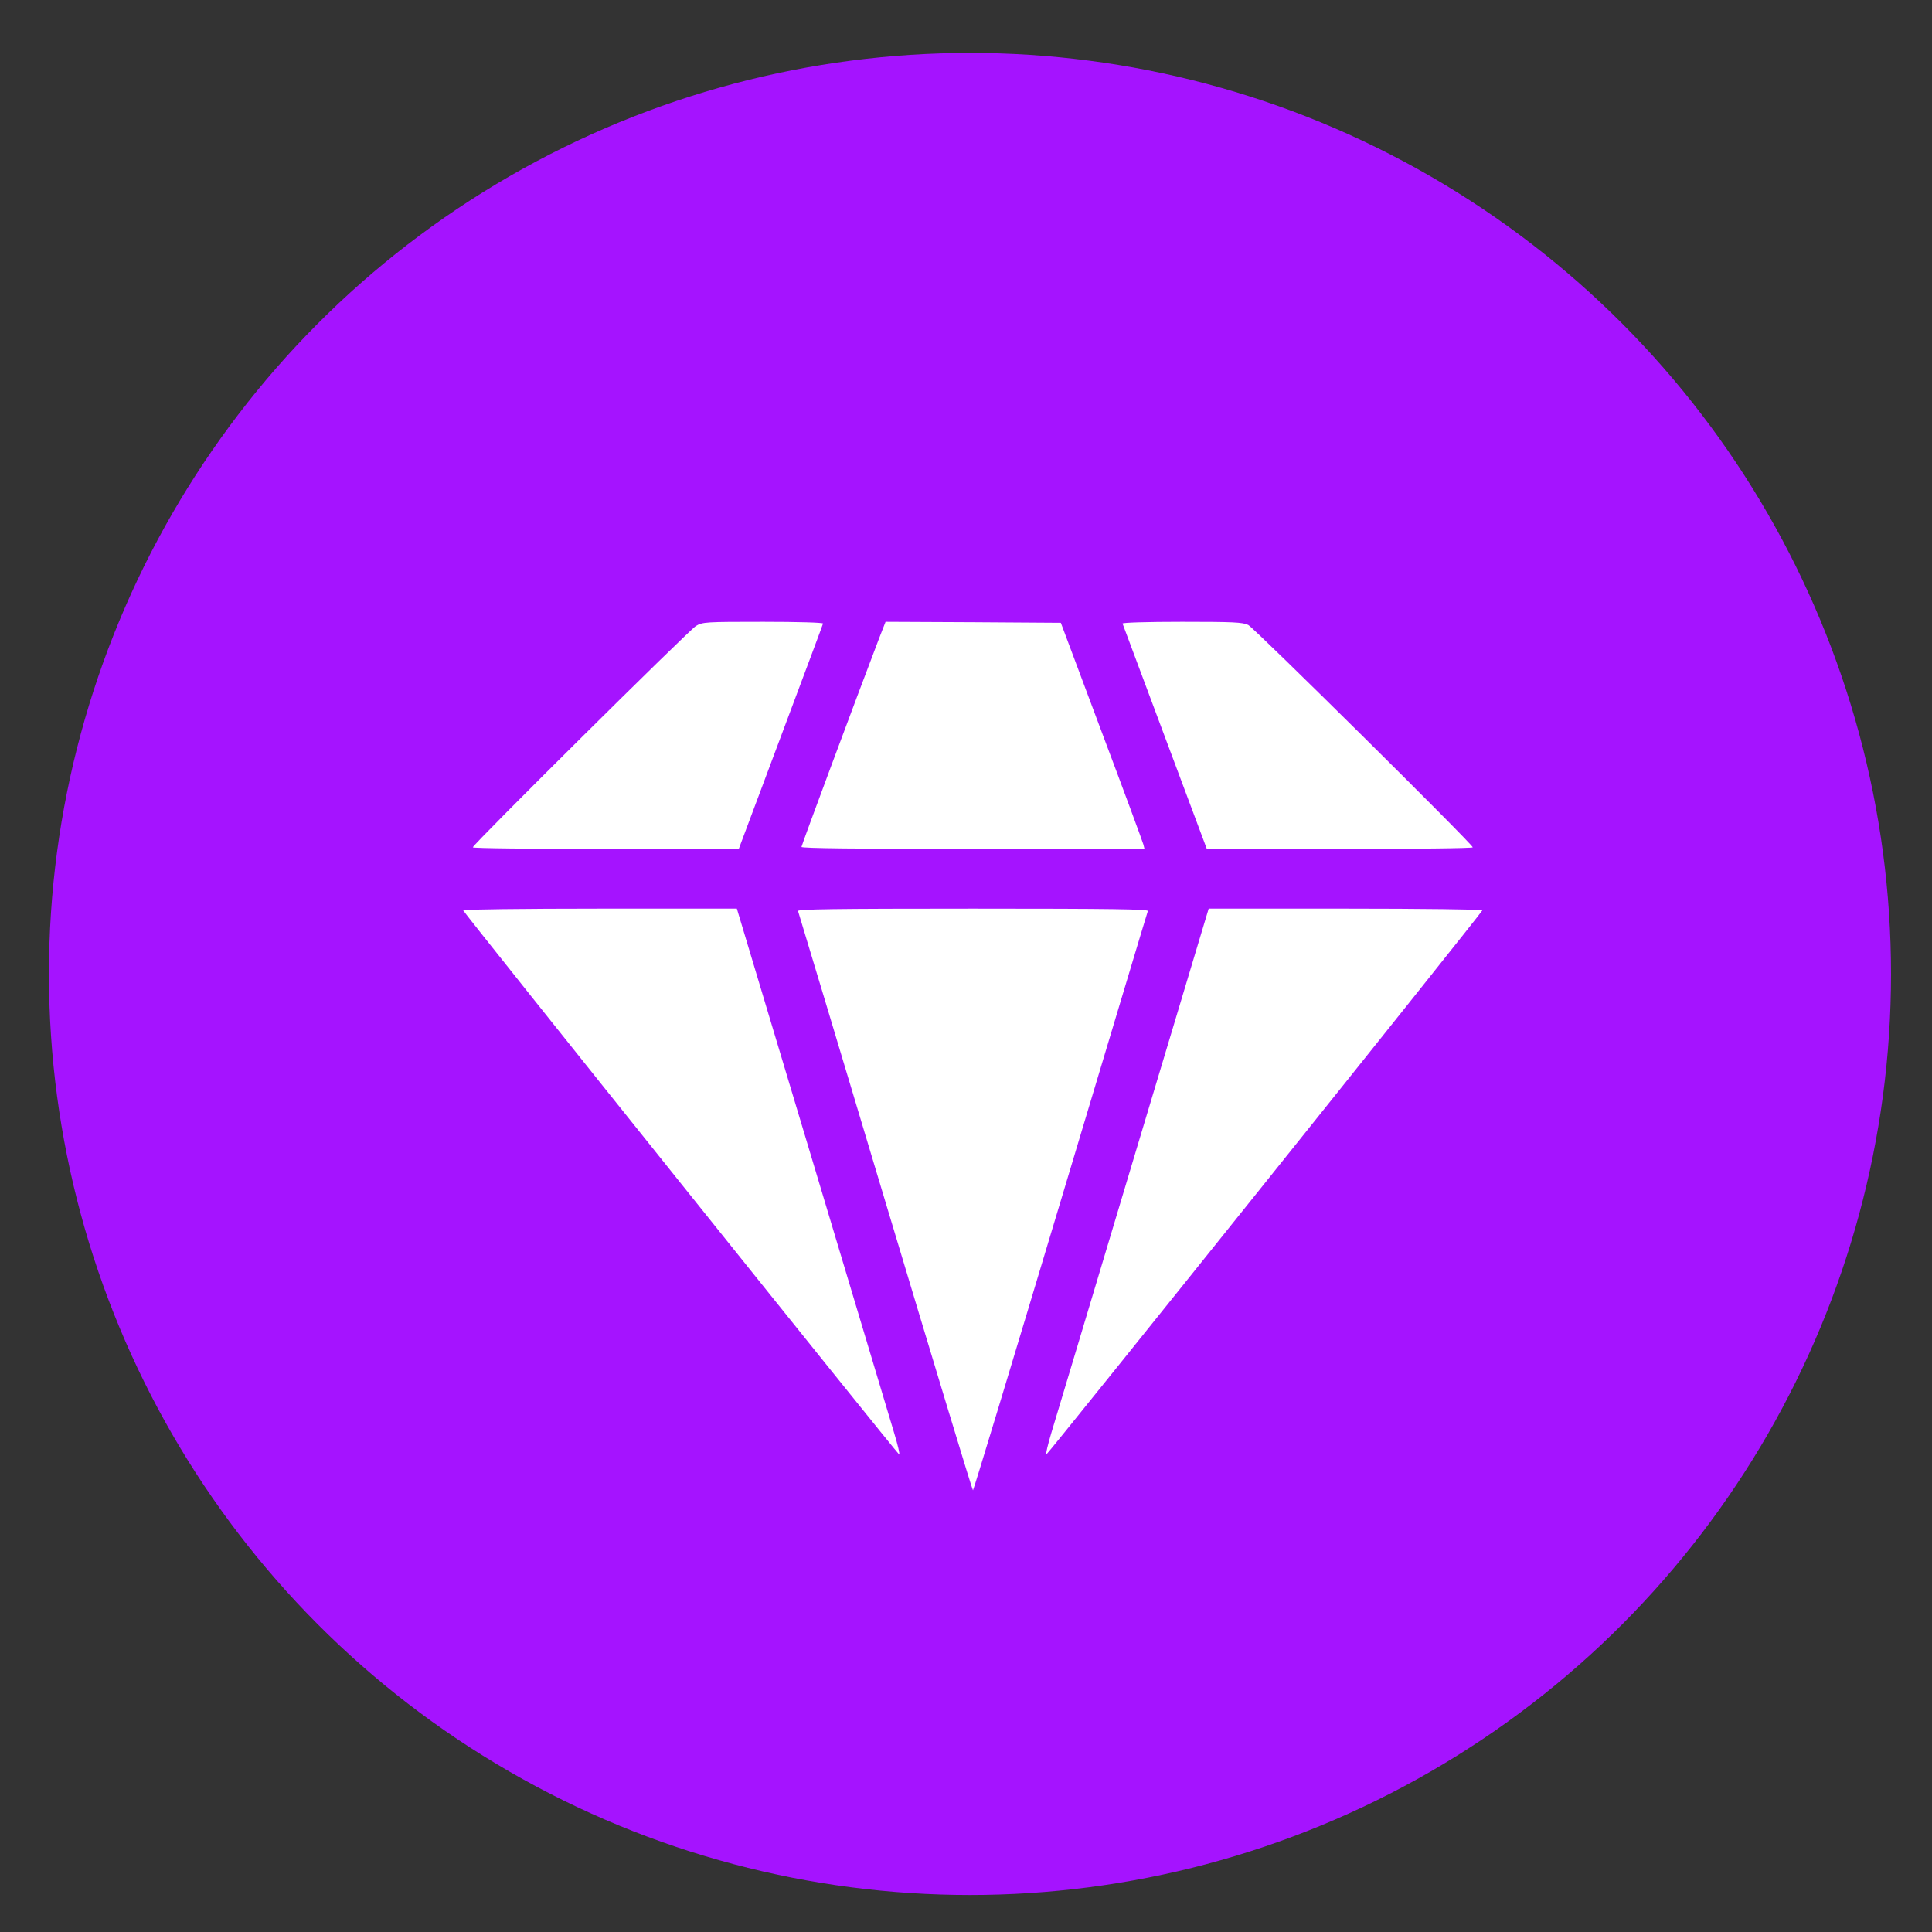
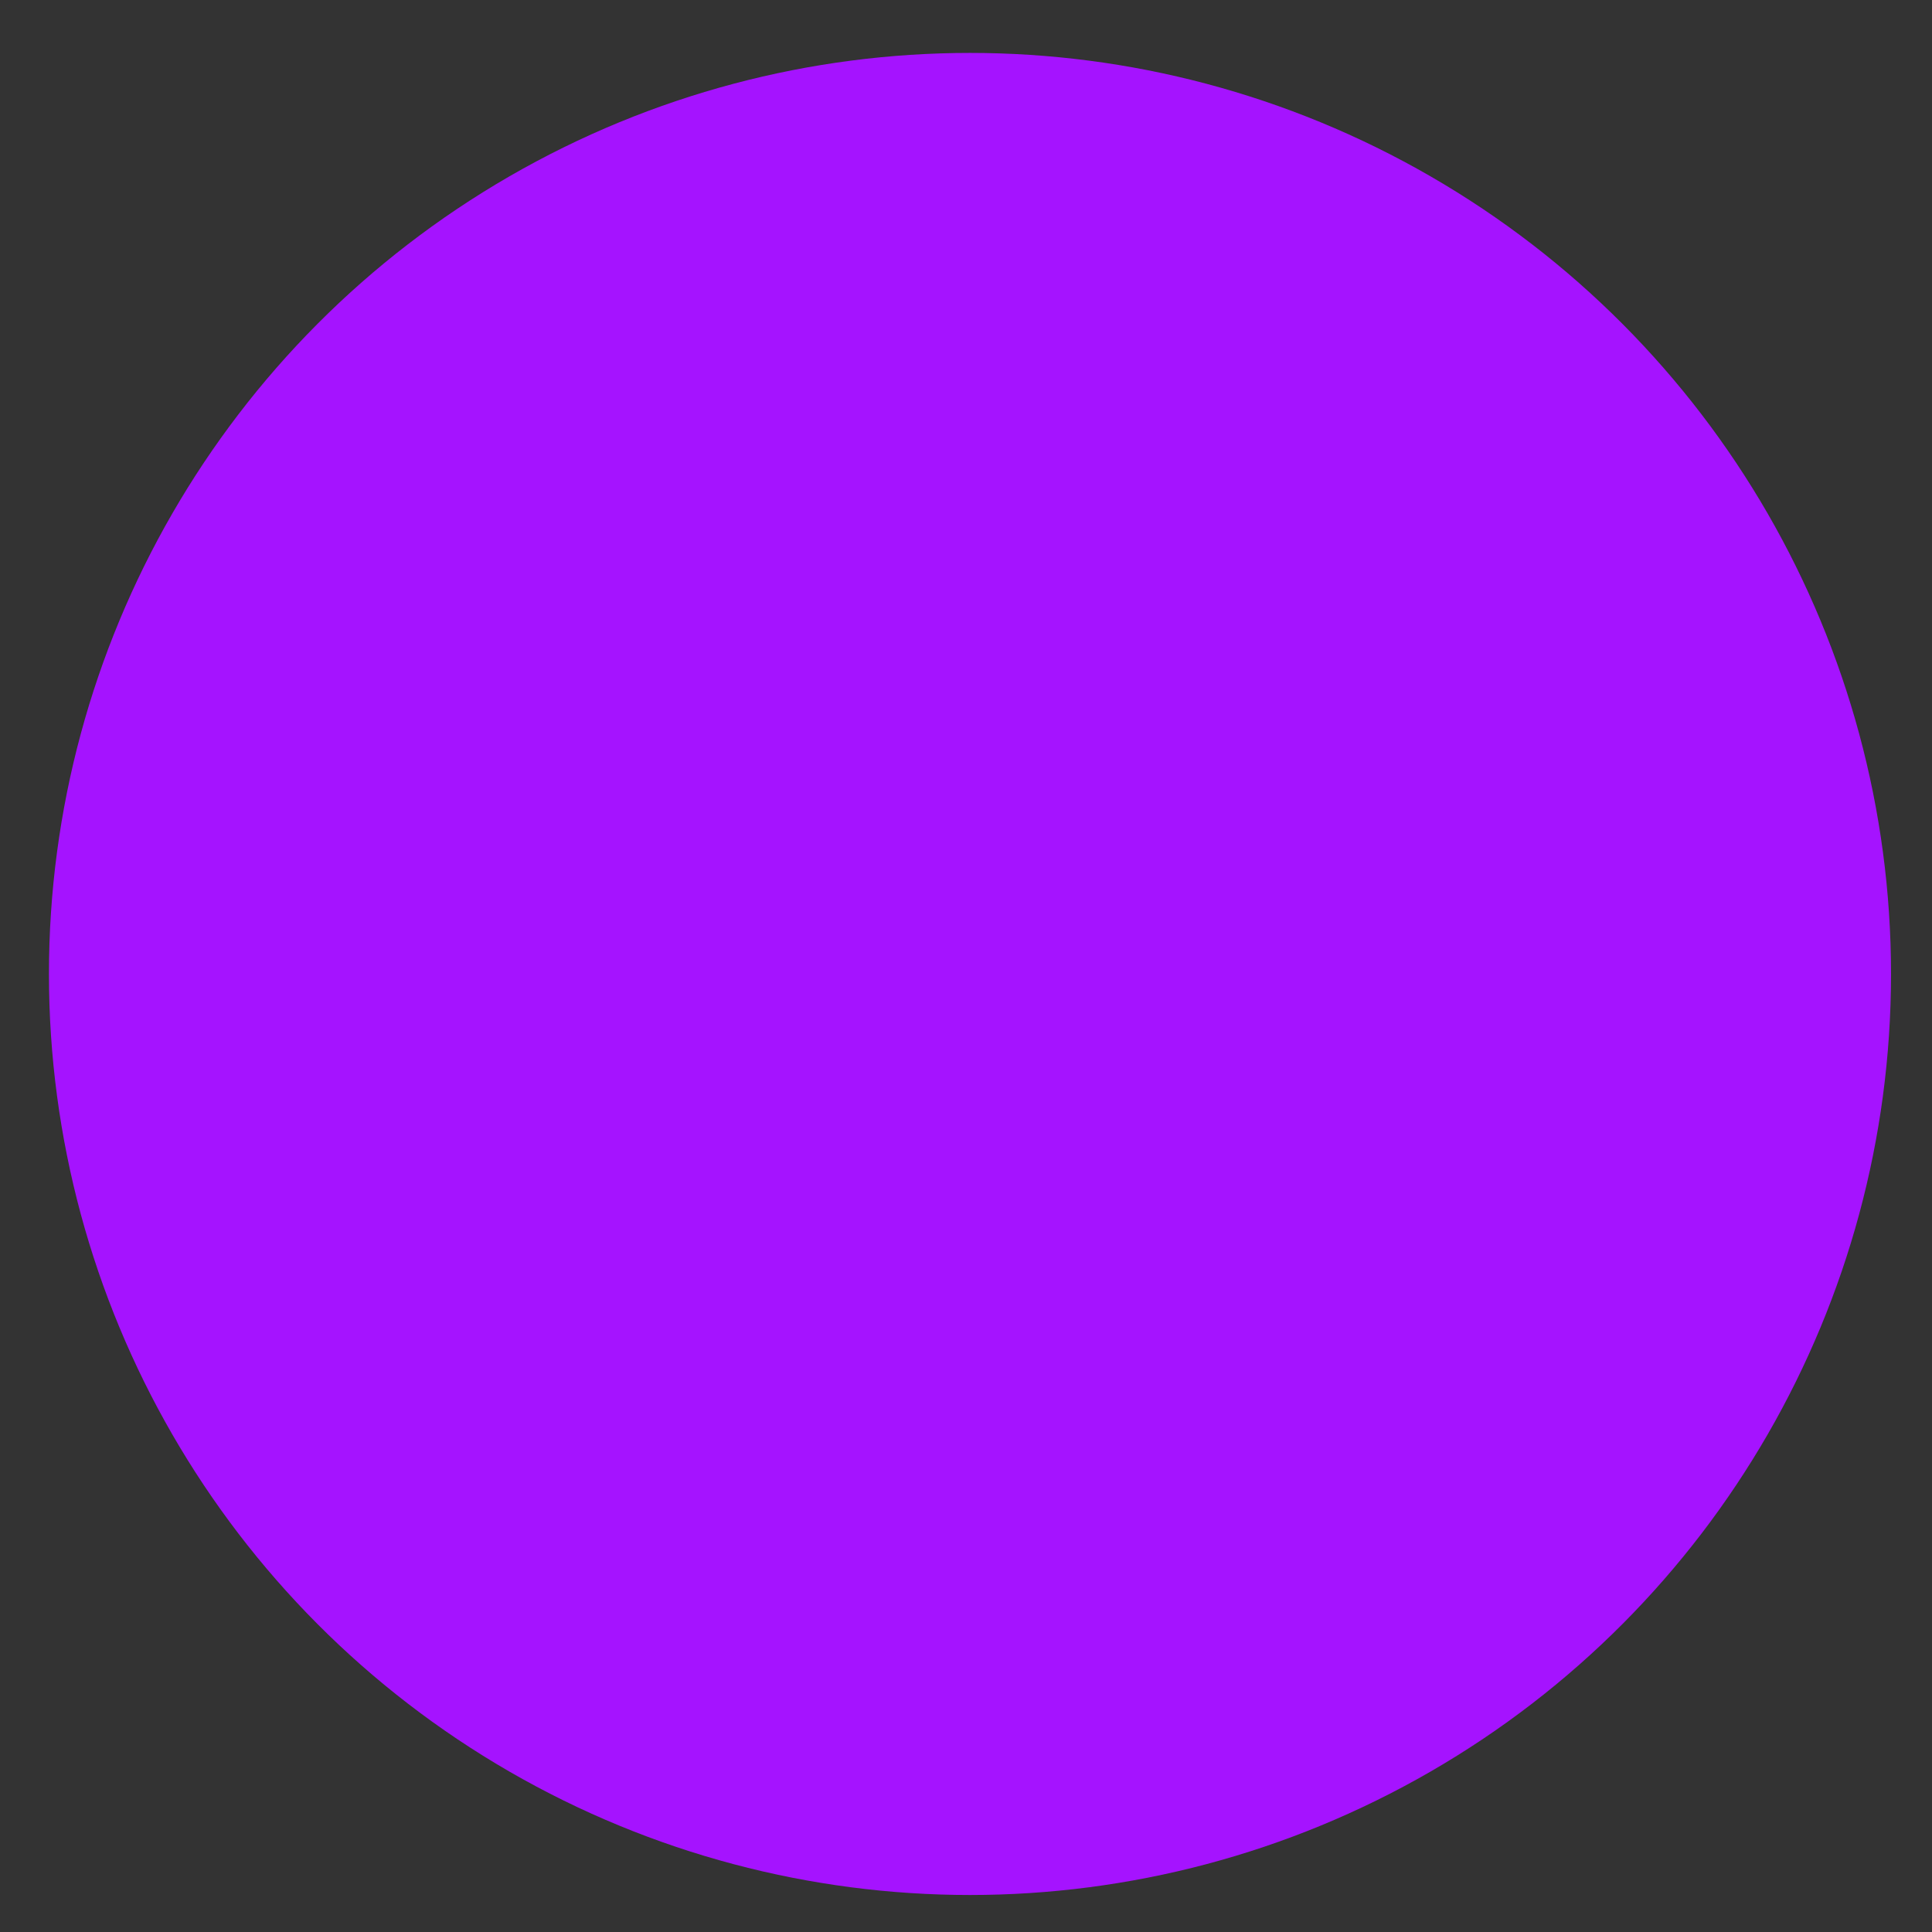
<svg xmlns="http://www.w3.org/2000/svg" width="33" height="33" viewBox="0 0 33 33" fill="none">
  <rect x="0" y="0" width="33" height="33" fill="#333333" stroke="none" />
  <circle cx="16.568" cy="16.636" r="15.732" fill="#A513FF" />
  <g clip-path="url(#clip0_803_7560)">
    <path d="M11.887 10.692C11.768 10.764 8.076 14.425 8.076 14.473C8.076 14.49 9.097 14.5 10.349 14.5H12.619L13.334 12.591C13.728 11.54 14.055 10.668 14.058 10.651C14.065 10.634 13.63 10.621 13.037 10.621C12.054 10.621 12 10.624 11.887 10.692Z" fill="white" />
    <path d="M15.017 10.9C14.625 11.927 13.69 14.439 13.69 14.466C13.69 14.49 14.663 14.5 16.619 14.5H19.549L19.529 14.422C19.518 14.381 19.199 13.513 18.814 12.492L18.12 10.638L16.623 10.628L15.126 10.621L15.017 10.9Z" fill="white" />
-     <path d="M19.174 10.651C19.181 10.668 19.507 11.54 19.899 12.591L20.613 14.5H22.886C24.135 14.5 25.156 14.49 25.156 14.473C25.156 14.422 21.427 10.73 21.321 10.675C21.229 10.628 21.059 10.621 20.188 10.621C19.599 10.621 19.167 10.634 19.174 10.651Z" fill="white" />
-     <path d="M7.91 15.548C7.931 15.605 15.335 24.844 15.359 24.844C15.373 24.844 15.335 24.681 15.274 24.48C15.213 24.276 14.583 22.18 13.875 19.815L12.586 15.52H10.241C8.951 15.52 7.903 15.534 7.91 15.548Z" fill="white" />
-     <path d="M13.631 15.561C13.641 15.585 14.312 17.82 15.125 20.533C15.938 23.241 16.608 25.456 16.619 25.456C16.629 25.456 17.299 23.241 18.113 20.529C18.926 17.82 19.596 15.585 19.606 15.561C19.617 15.53 19.004 15.52 16.619 15.52C14.233 15.52 13.621 15.53 13.631 15.561Z" fill="white" />
-     <path d="M19.356 19.815C18.648 22.18 18.018 24.276 17.957 24.477C17.896 24.681 17.858 24.844 17.872 24.844C17.896 24.844 25.3 15.605 25.321 15.548C25.328 15.534 24.279 15.52 22.99 15.52H20.645L19.356 19.815Z" fill="white" />
  </g>
  <defs>
    <clipPath id="clip0_803_7560">
-       <rect width="18.508" height="18.508" fill="white" transform="translate(7.314 7.375)" />
-     </clipPath>
+       </clipPath>
  </defs>
</svg>